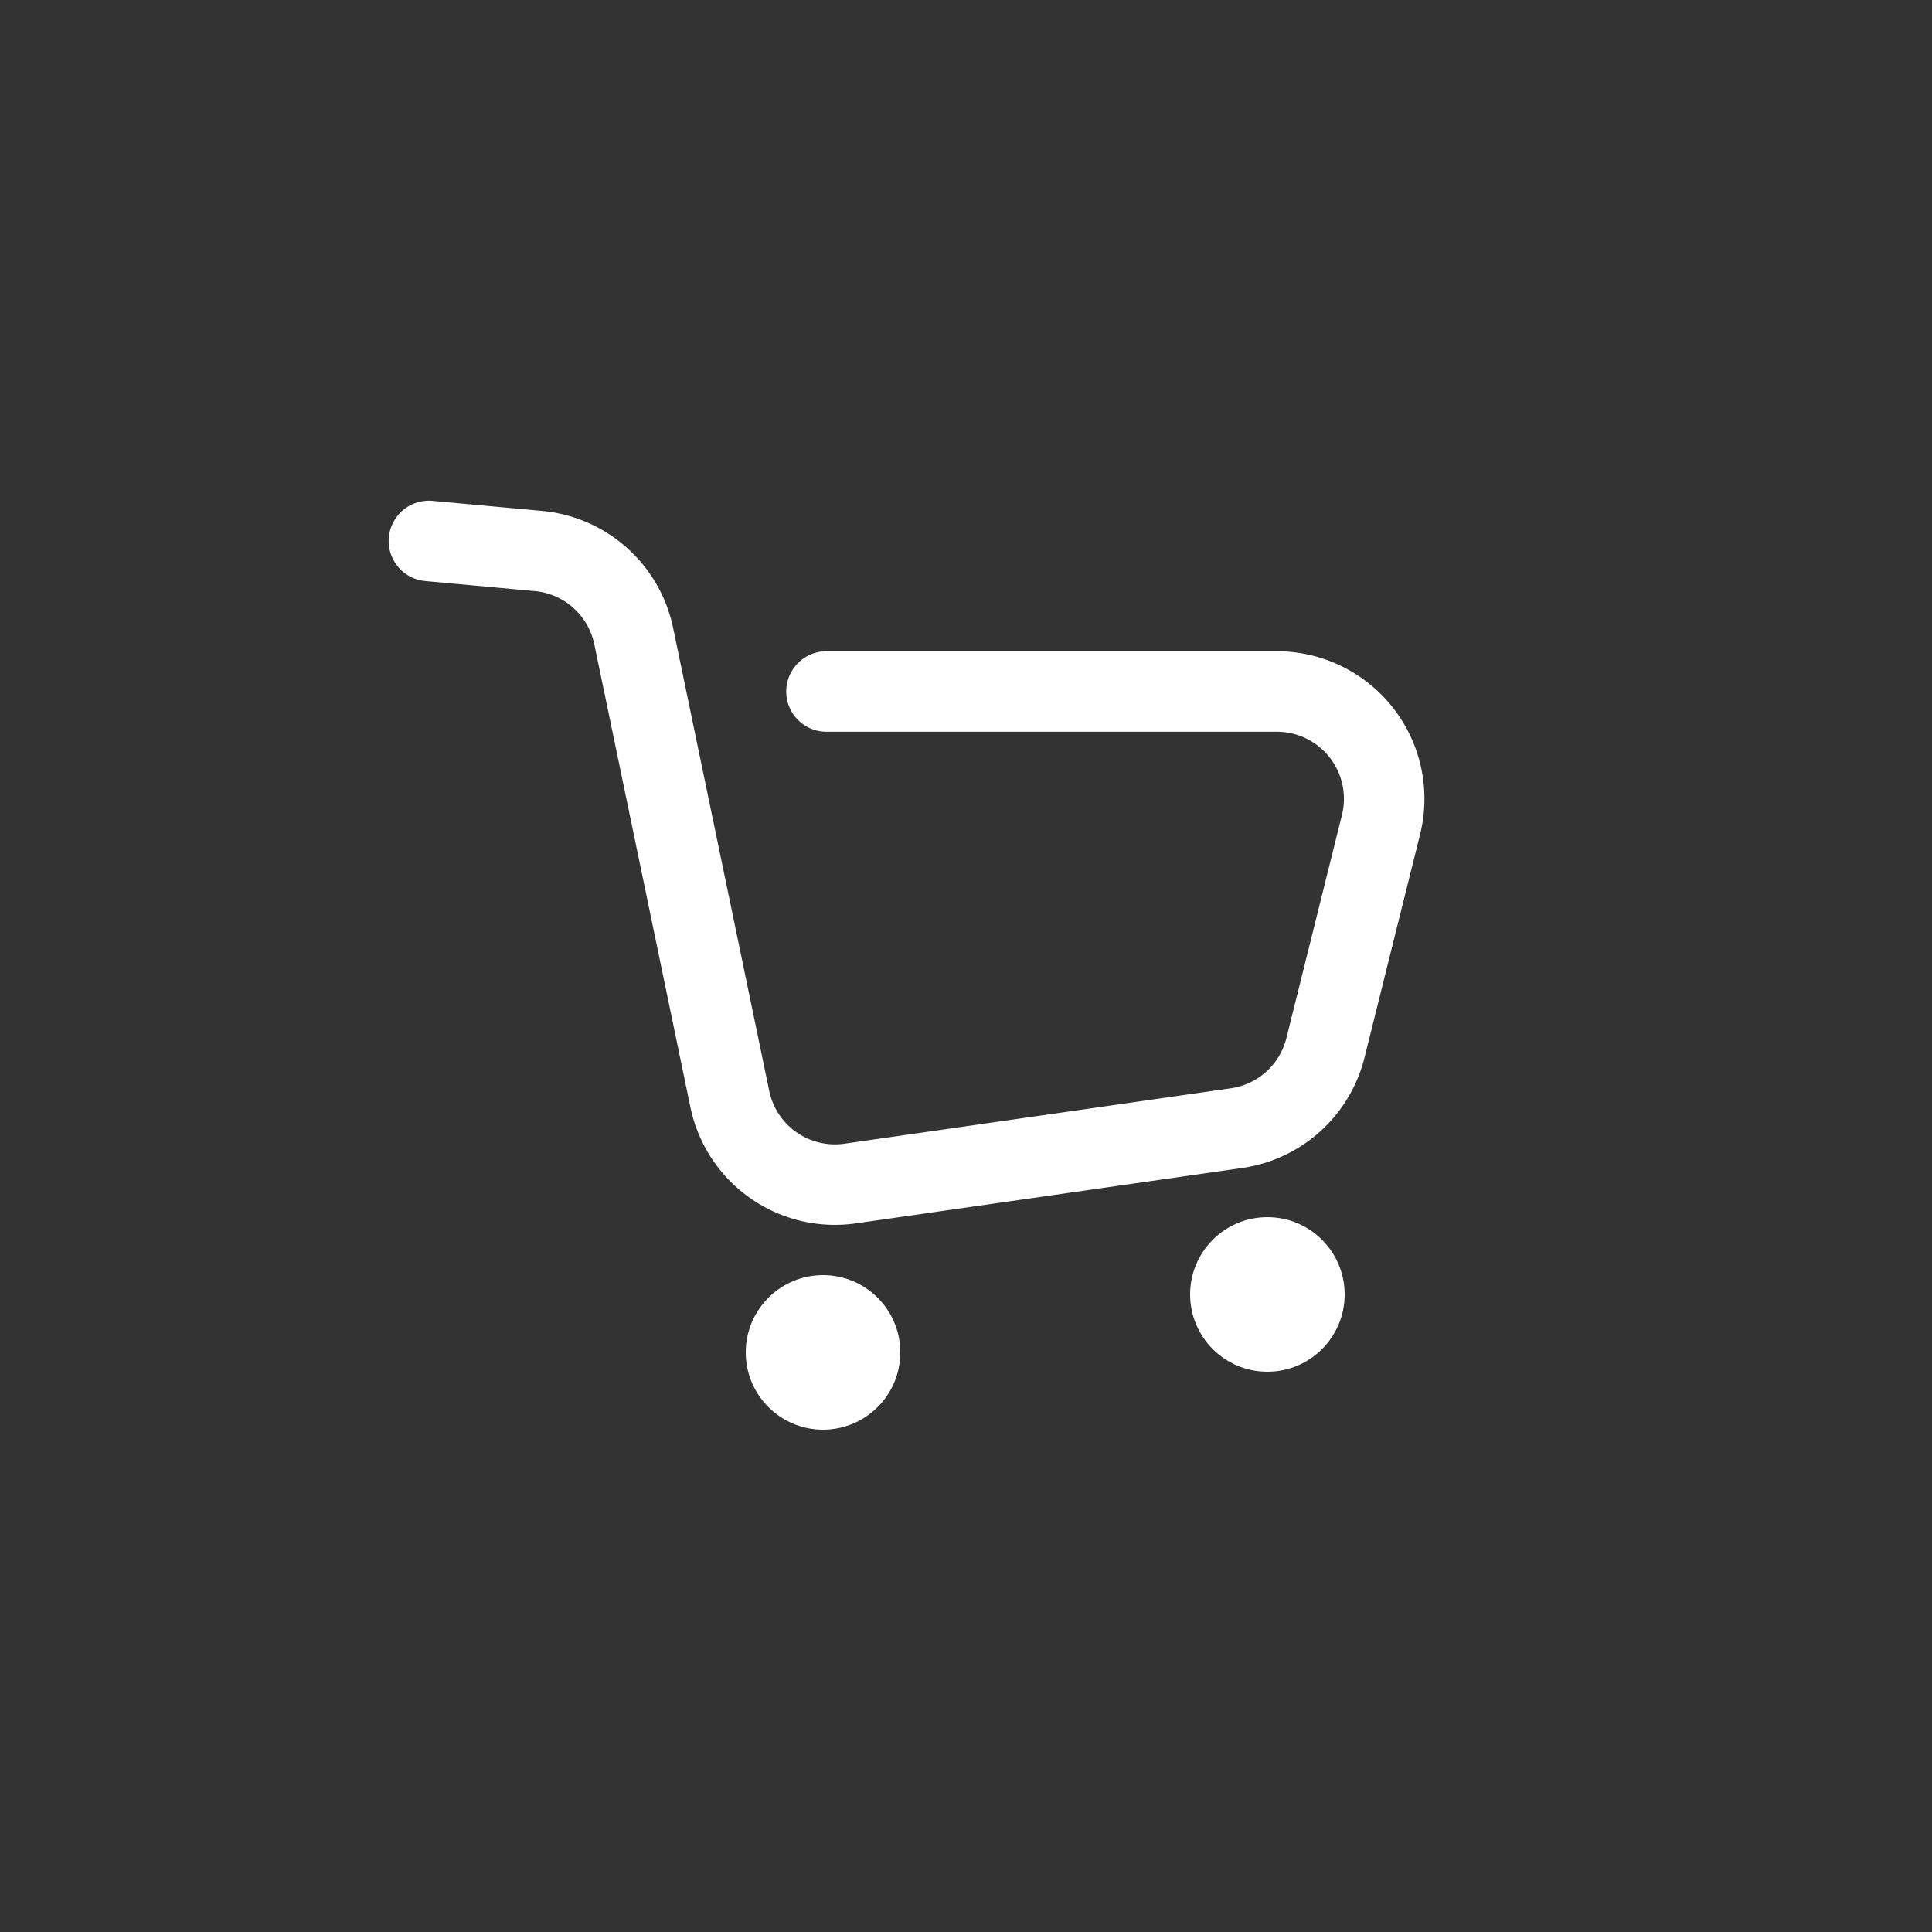
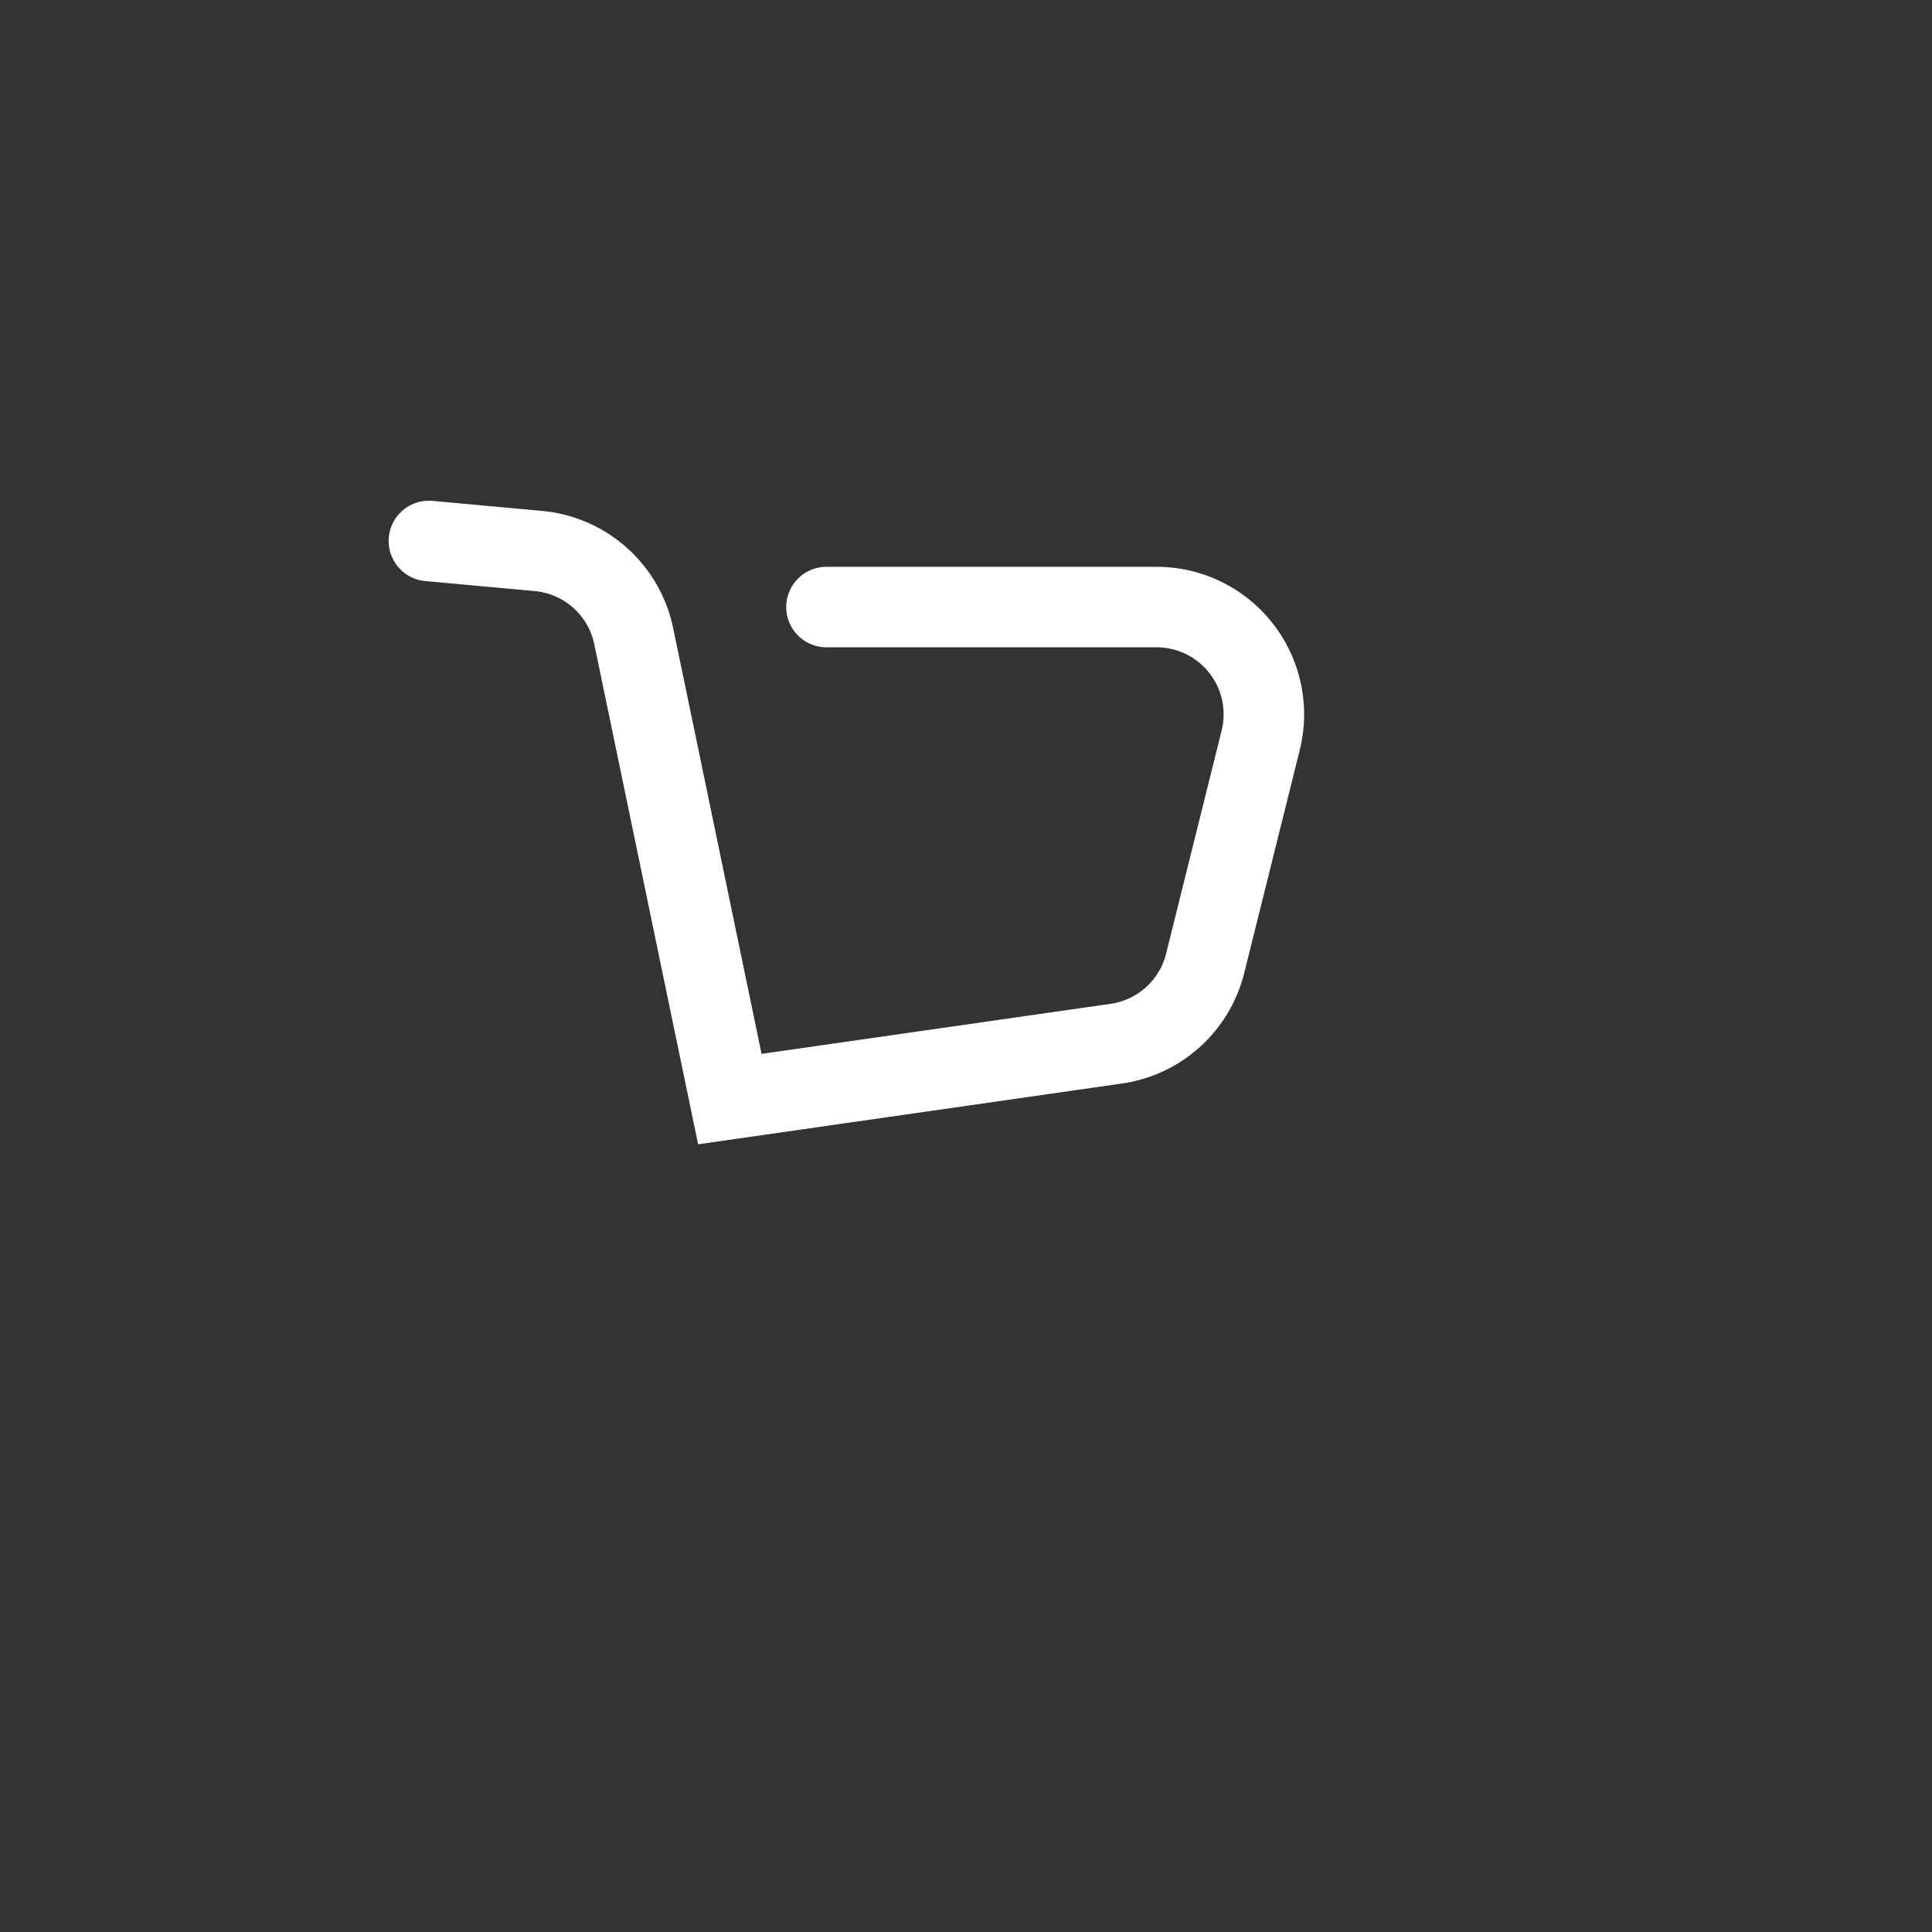
<svg xmlns="http://www.w3.org/2000/svg" width="72" height="72" viewBox="0 0 72 72" fill="none">
  <rect x="0" y="0" width="72" height="72" fill="#333333" stroke="none" />
-   <path d="m15.984 20.16 4.08.374a4 4 0 0 1 3.552 3.17l.43 2.066 3.153 15.19a4 4 0 0 0 4.484 3.147l14.4-2.065a4 4 0 0 0 3.313-2.992l2.07-8.313a4 4 0 0 0-3.88-4.967H30.8" stroke="#fff" stroke-width="3" stroke-linecap="round" />
-   <circle cx="30.672" cy="50.4" r="2.88" fill="#fff" />
-   <circle cx="47.232" cy="48.24" r="2.88" fill="#fff" />
+   <path d="m15.984 20.16 4.08.374a4 4 0 0 1 3.552 3.17l.43 2.066 3.153 15.19l14.4-2.065a4 4 0 0 0 3.313-2.992l2.07-8.313a4 4 0 0 0-3.88-4.967H30.8" stroke="#fff" stroke-width="3" stroke-linecap="round" />
</svg>